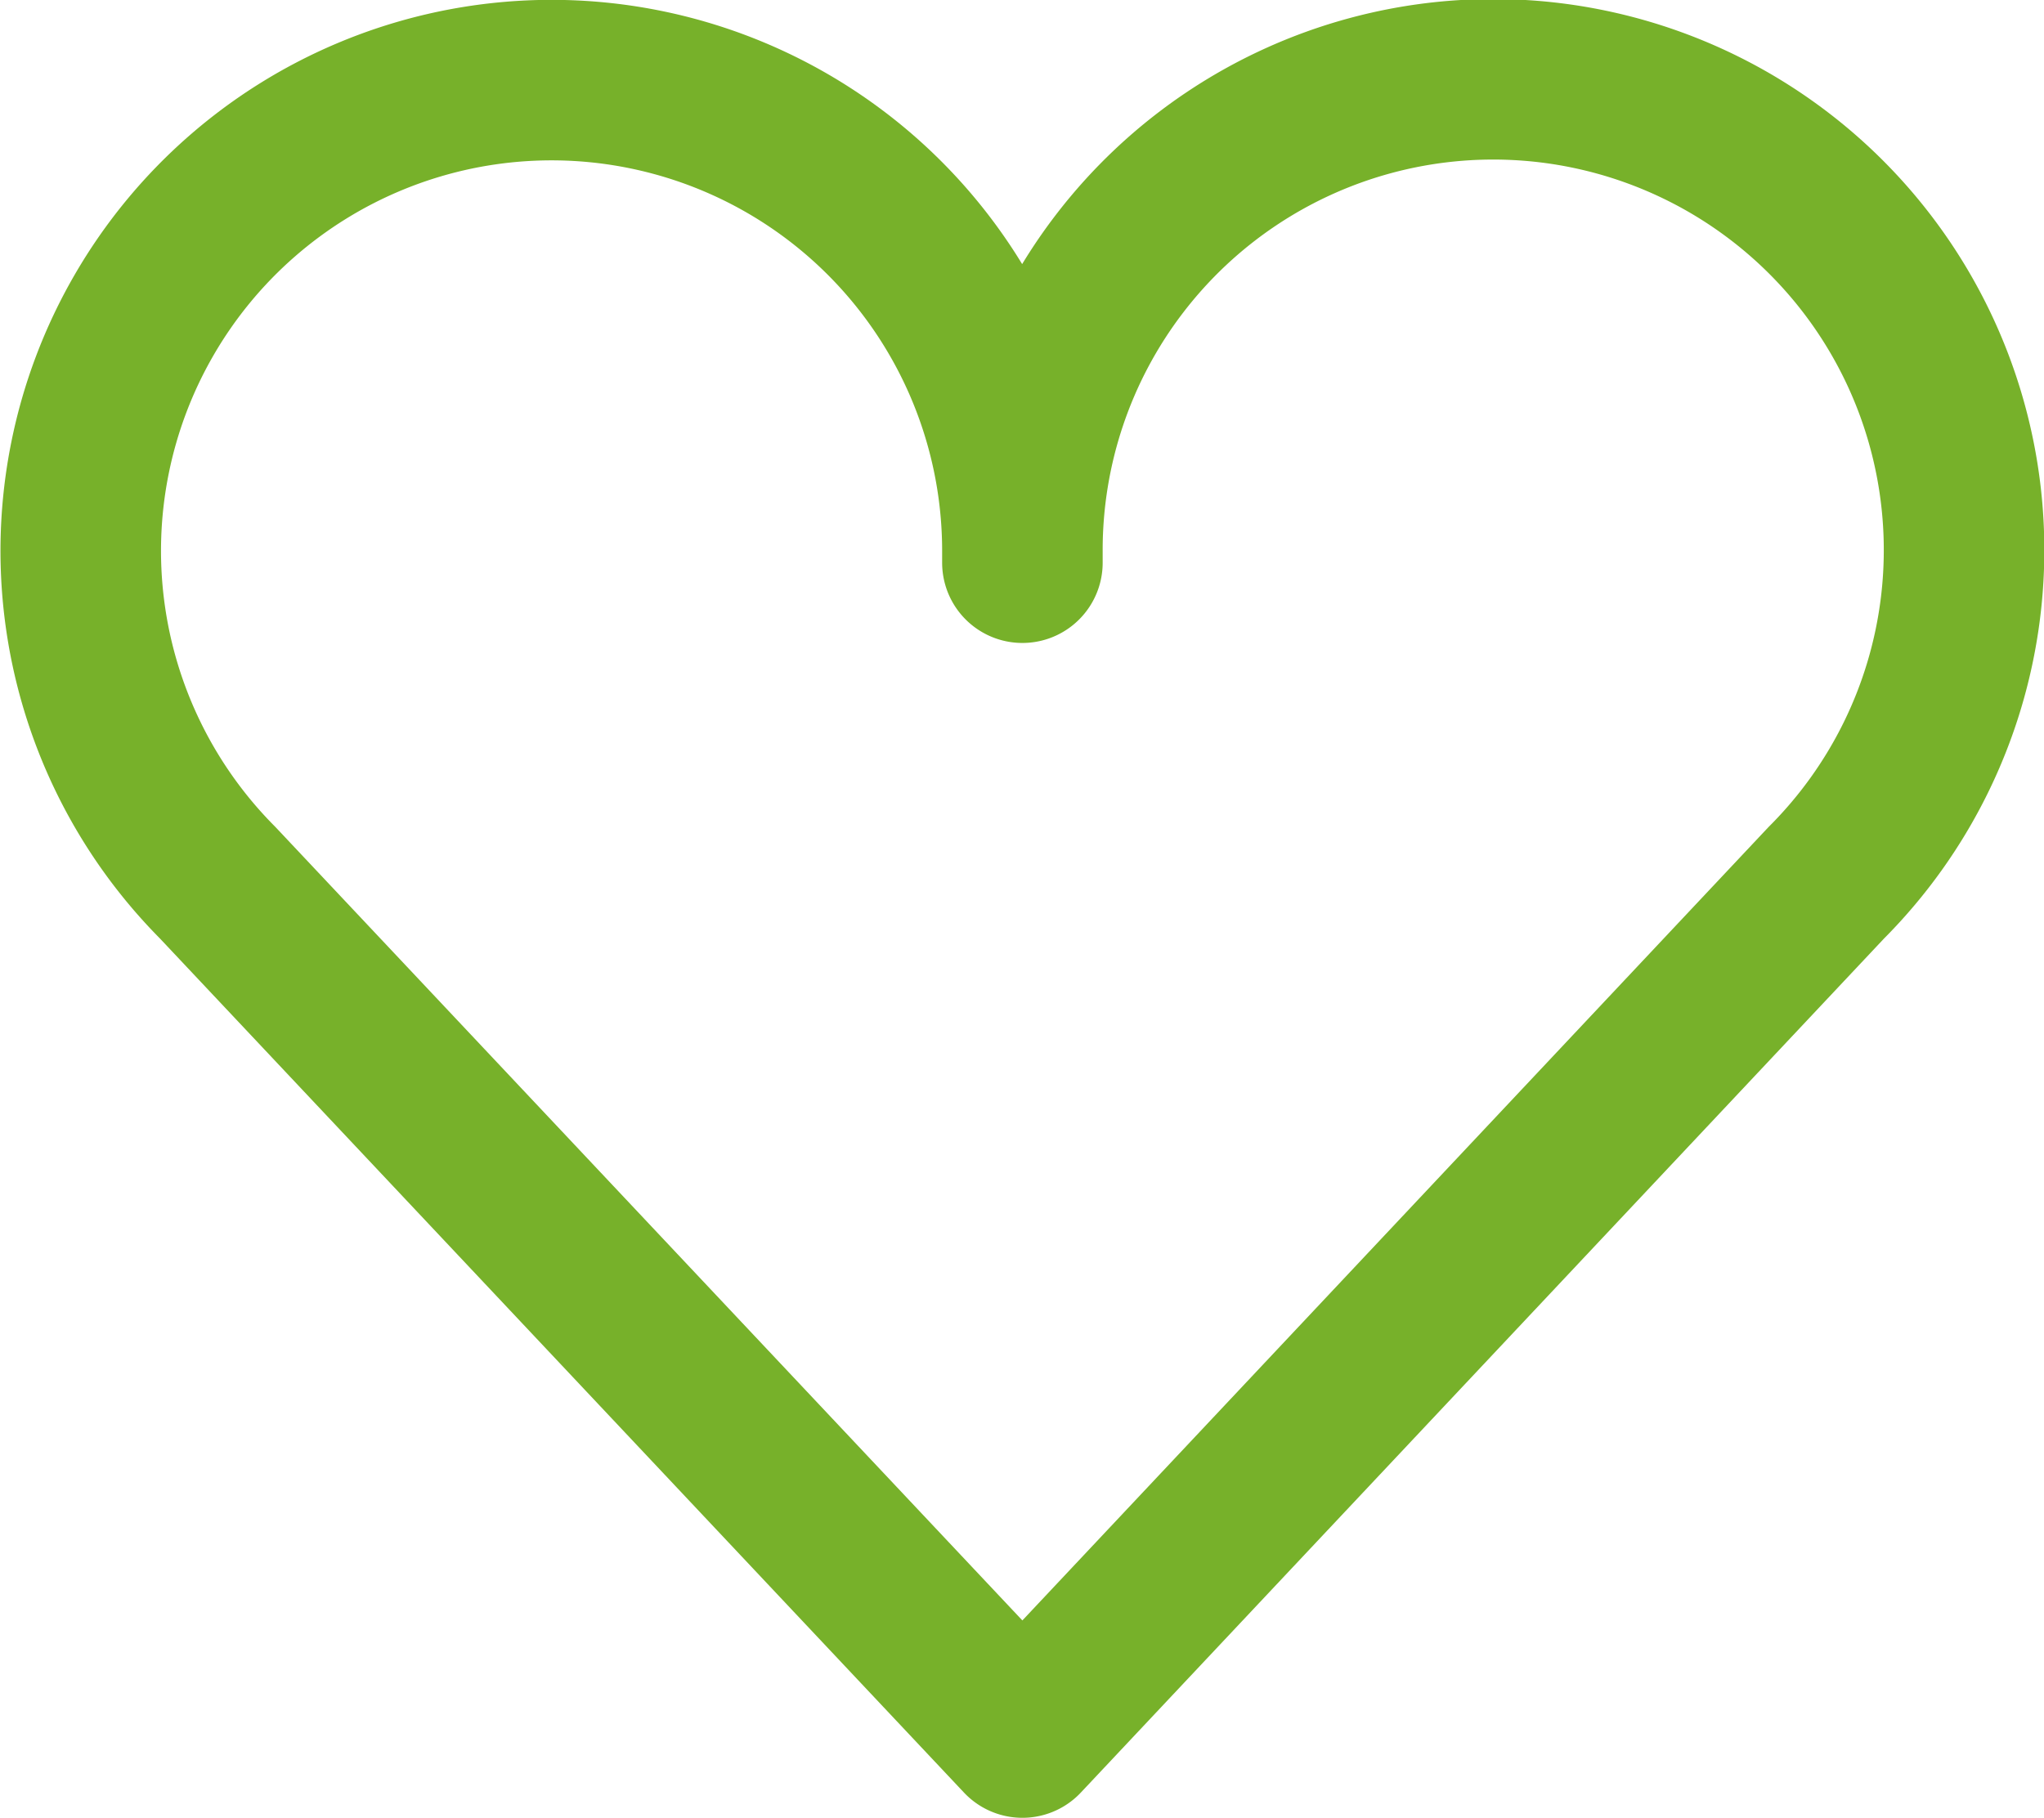
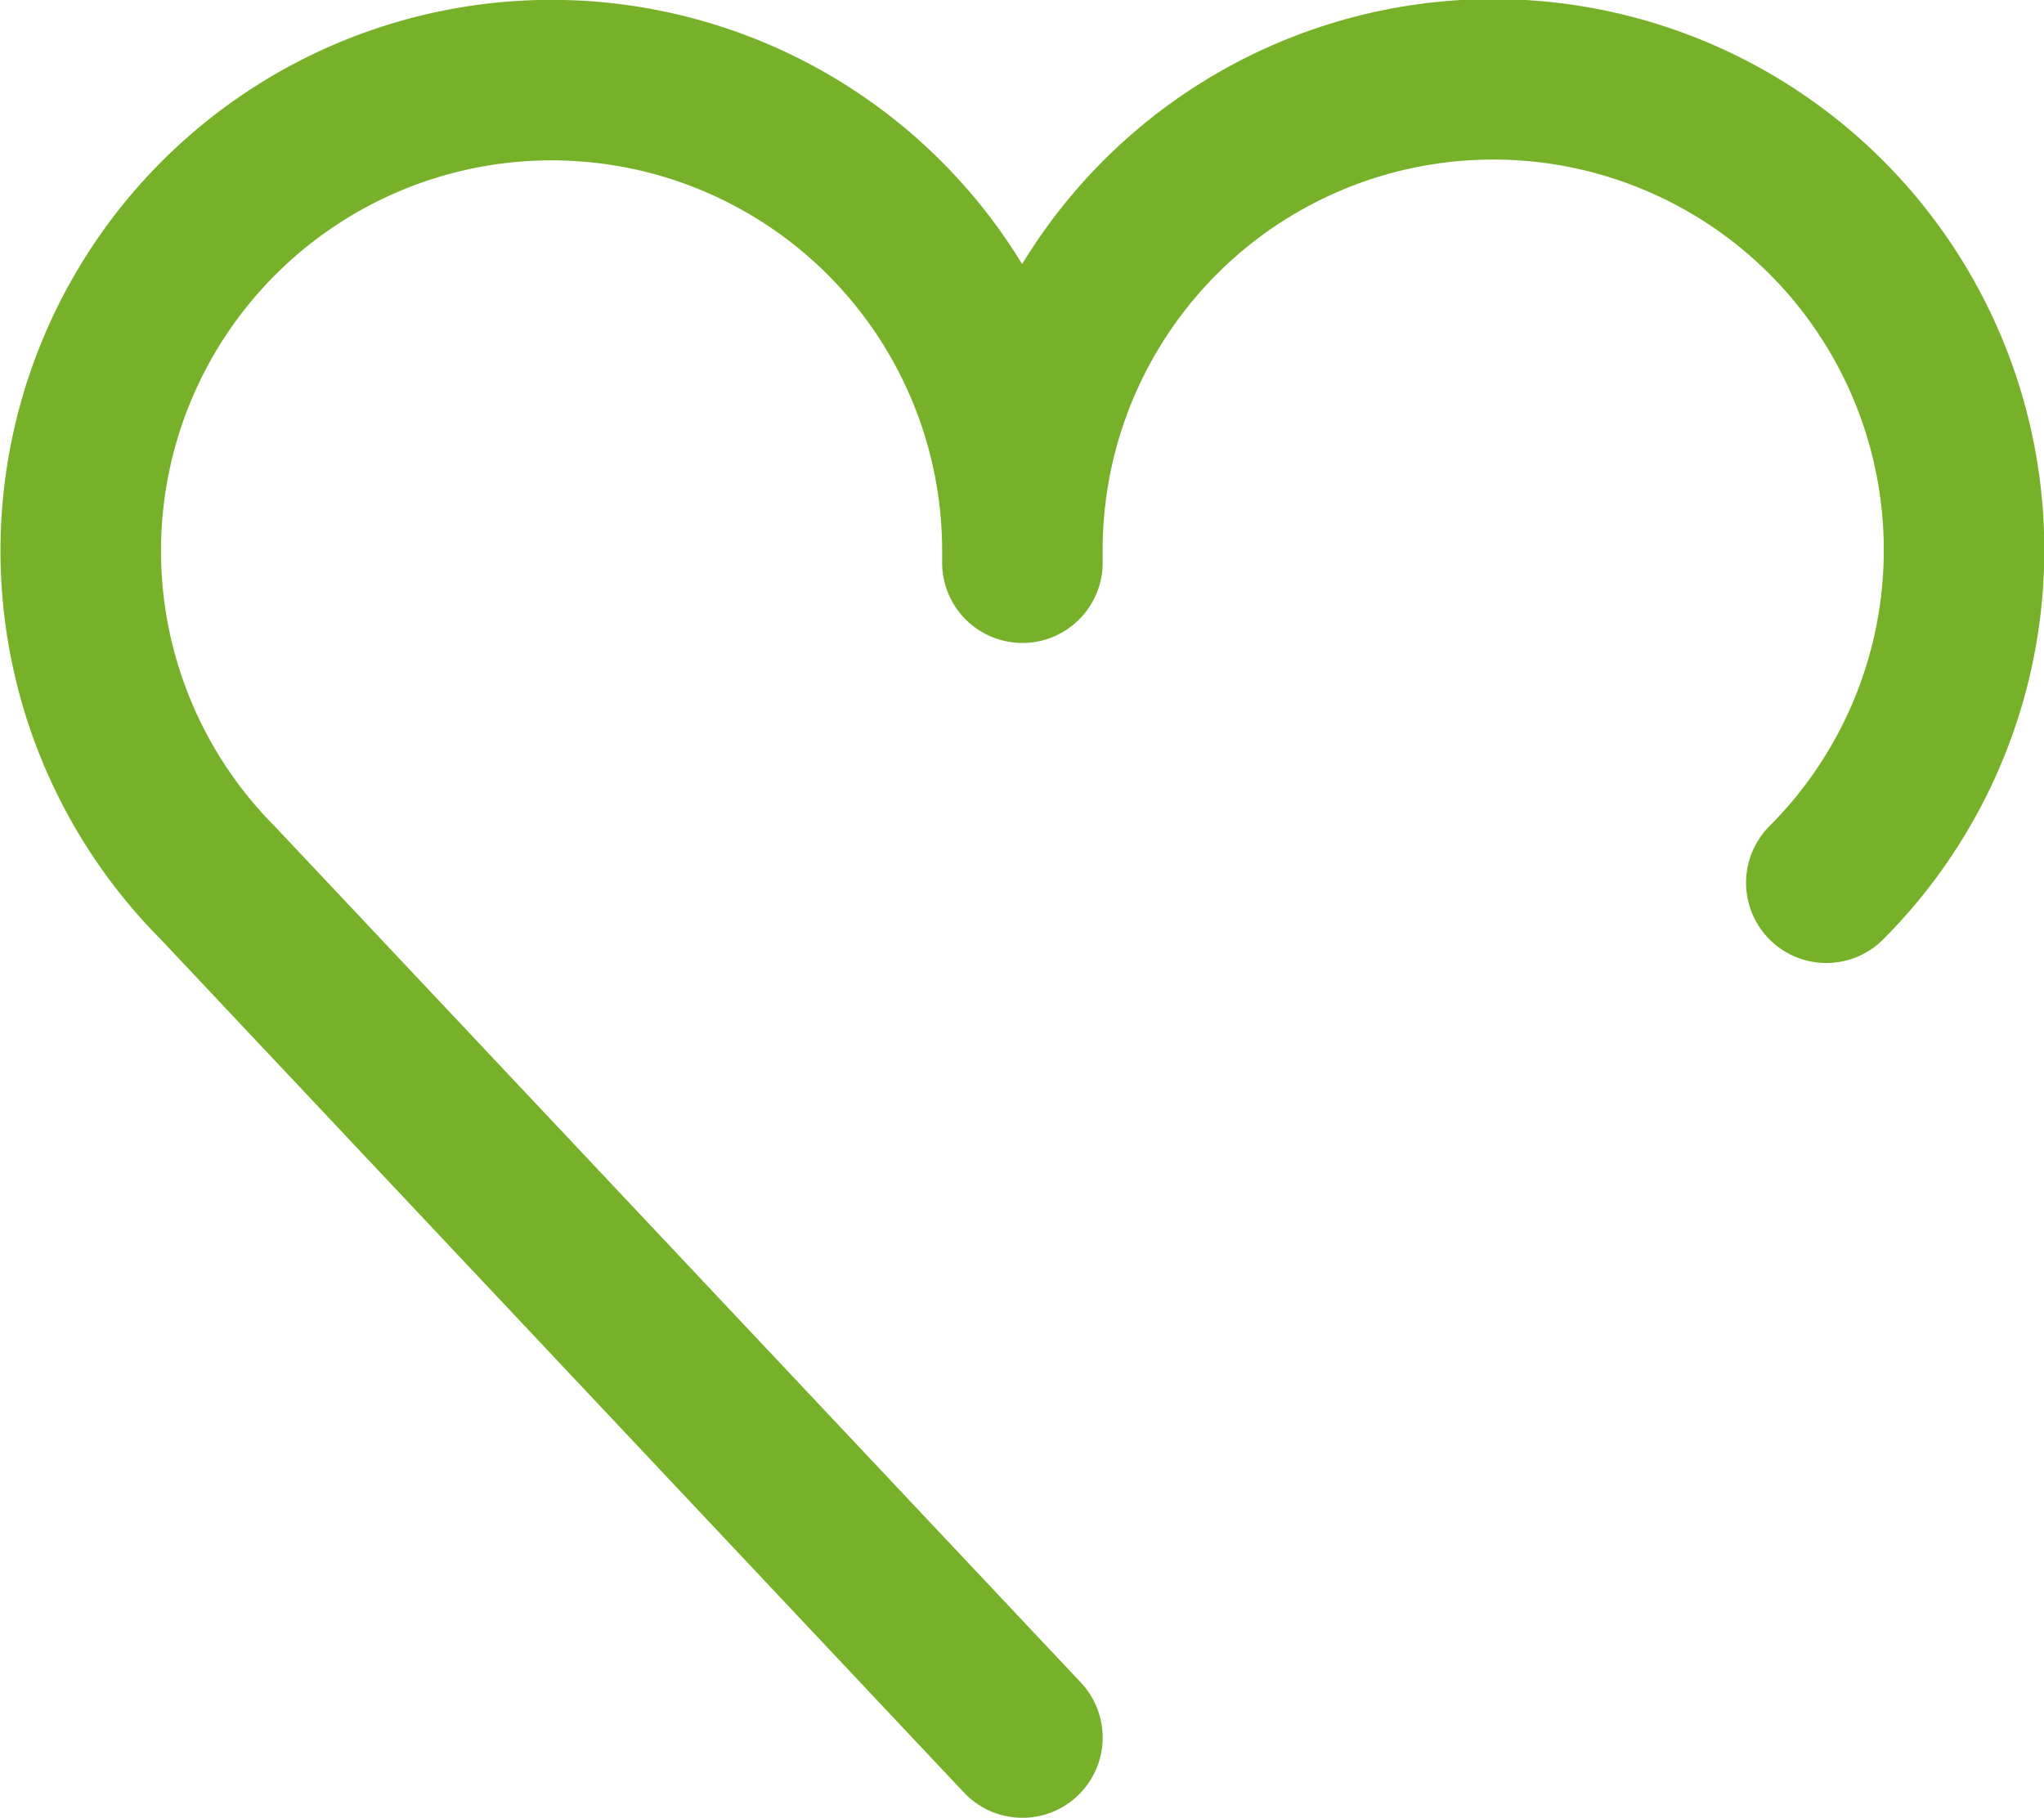
<svg xmlns="http://www.w3.org/2000/svg" width="12.733" height="11.326" viewBox="0 0 12.733 11.326">
  <g id="Icon_Hobby" transform="translate(0.5 0.5)">
-     <path id="Pfad_56" data-name="Pfad 56" d="M11.708,5.5A2.933,2.933,0,1,0,6.7,3.434c0,.024,0,.047,0,.072h0c0-.024,0-.047,0-.072A2.933,2.933,0,1,0,1.687,5.5L6.7,10.826Z" transform="translate(-0.831 -0.5)" fill="none" stroke="#77b12a" stroke-linecap="round" stroke-linejoin="round" stroke-width="1" />
+     <path id="Pfad_56" data-name="Pfad 56" d="M11.708,5.5A2.933,2.933,0,1,0,6.7,3.434c0,.024,0,.047,0,.072h0c0-.024,0-.047,0-.072A2.933,2.933,0,1,0,1.687,5.5L6.7,10.826" transform="translate(-0.831 -0.5)" fill="none" stroke="#77b12a" stroke-linecap="round" stroke-linejoin="round" stroke-width="1" />
  </g>
</svg>